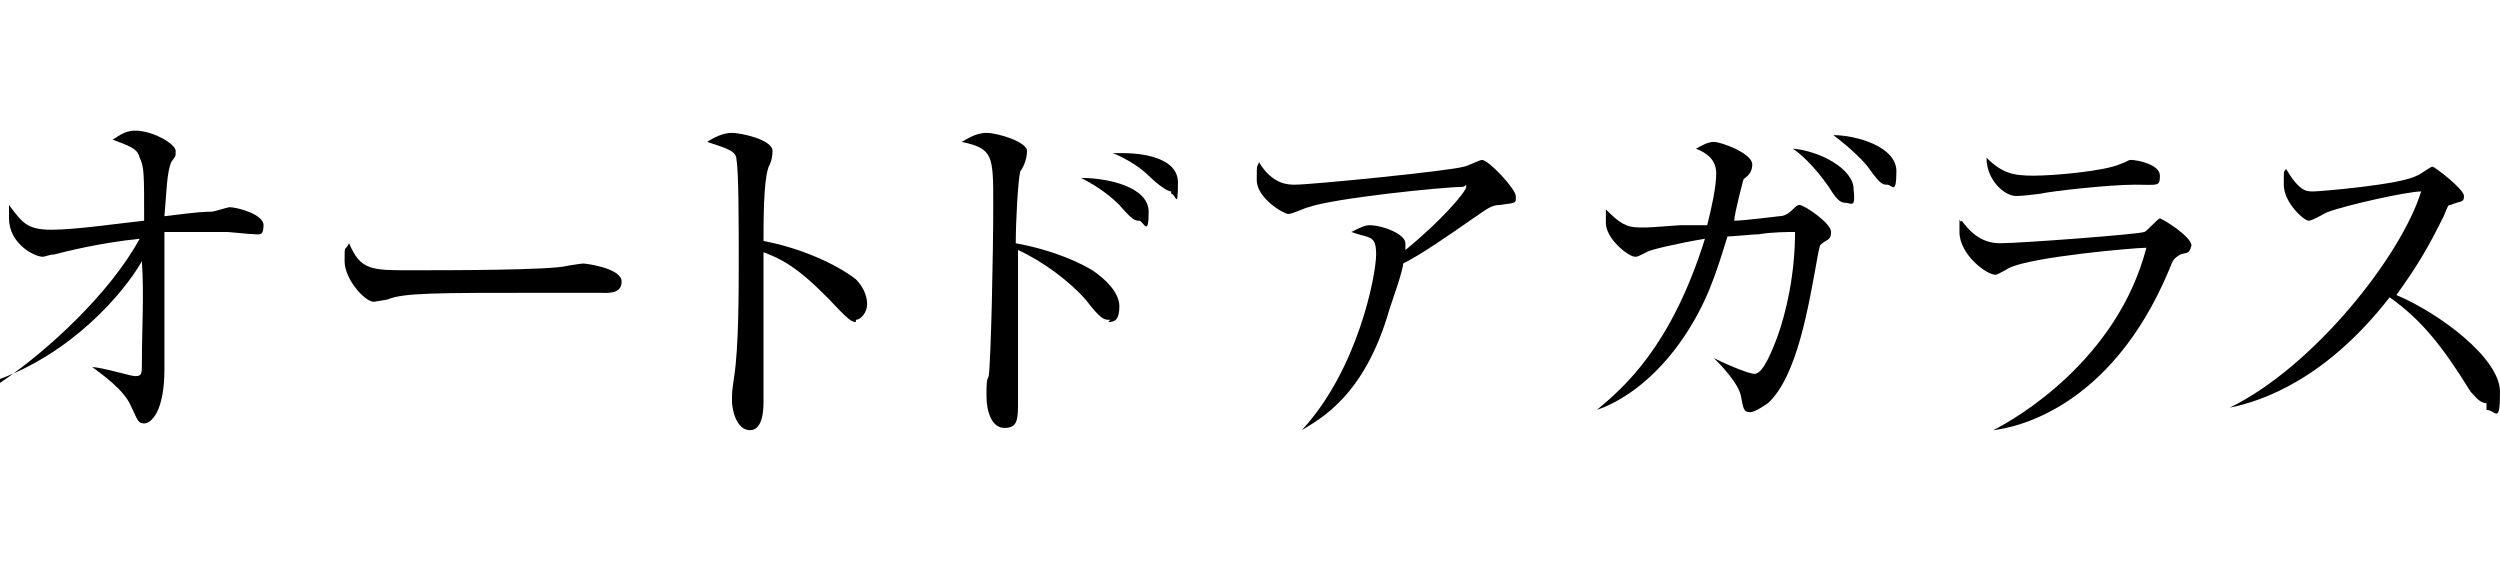
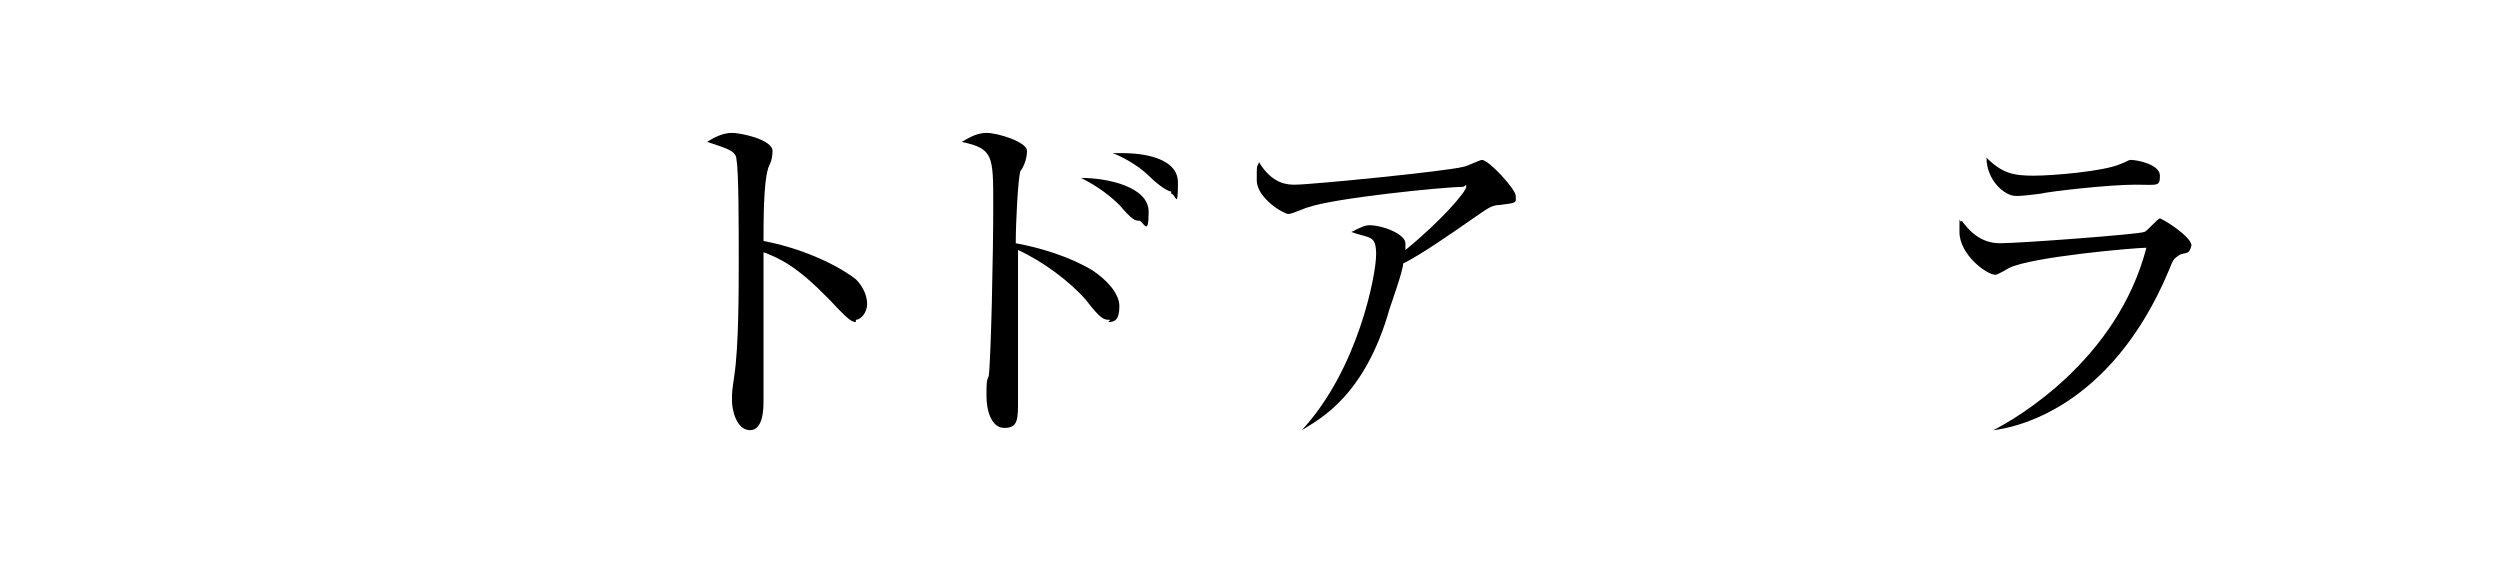
<svg xmlns="http://www.w3.org/2000/svg" version="1.1" id="_レイヤー_2" x="0px" y="0px" viewBox="0 0 111 25" style="enable-background:new 0 0 111 25;" xml:space="preserve">
  <g id="design_location1-1">
-     <path d="M0,17c2.1-1.4,4.9-4,6.2-6.4c-1.9,0.2-3.4,0.6-3.8,0.7c-0.2,0-0.4,0.1-0.5,0.1c-0.4,0-1.5-0.6-1.5-1.7s0-0.3,0-0.6   c0.6,0.8,0.8,1.1,1.9,1.1s3.1-0.3,4.1-0.4c0-2.1,0-2.4-0.2-2.8C6.1,6.6,5.8,6.5,5,6.2c0.2-0.1,0.5-0.4,1-0.4c0.8,0,1.8,0.6,1.8,0.9   c0,0.3,0,0.2-0.2,0.5C7.4,7.7,7.4,8.5,7.3,9.6c1.6-0.2,1.8-0.2,2.1-0.2c0.1,0,0.7-0.2,0.8-0.2c0.3,0,1.5,0.3,1.5,0.8   s-0.2,0.4-0.4,0.4s-1.1-0.1-1.2-0.1c-0.5,0-1,0-1.3,0c-0.6,0-1.2,0-1.5,0v2.3c0,0.6,0,3.2,0,3.8c0,1.9-0.6,2.4-0.9,2.4   S6.1,18.6,5.8,18c-0.3-0.7-1.3-1.4-1.7-1.7l0,0c0.4,0,1.7,0.4,1.9,0.4c0.3,0,0.3-0.1,0.3-0.6c0-1.5,0.1-3,0-4.5   c-0.8,1.4-3.1,4.1-6.5,5.3l0,0L0,17z" />
-     <path d="M26.6,13c-0.1,0-0.5,0-0.6,0c-0.6,0-0.7,0-1.8,0c-4.9,0-6.3,0-7,0.3l-0.6,0.1c-0.4,0-1.3-1-1.3-1.8c0-0.8,0-0.4,0.2-0.8   c0.5,1.2,1,1.2,2.7,1.2s6.3,0,7-0.2c0,0,0.6-0.1,0.7-0.1s1.7,0.2,1.7,0.8S26.9,13,26.6,13z" />
    <path d="M38,14.3c-0.2,0-0.4-0.2-0.7-0.5c-1.5-1.6-2.3-2.2-3.4-2.6c0,0.6,0,3.4,0,4c0,0.4,0,2.3,0,2.6c0,0.3,0,1.3-0.6,1.3   s-0.8-0.9-0.8-1.3c0-0.4,0-0.4,0.1-1.1c0.2-1.3,0.2-3.8,0.2-5.2s0-3.9-0.1-4.4c0-0.4-0.4-0.5-1.3-0.8c0.3-0.2,0.7-0.4,1.1-0.4   s1.8,0.3,1.8,0.8s-0.2,0.7-0.2,0.8c-0.2,0.6-0.2,2.4-0.2,3.2c1.6,0.3,3.2,1,4.1,1.7c0.3,0.3,0.5,0.7,0.5,1.1s-0.3,0.7-0.5,0.7   L38,14.3z" />
    <path d="M49.3,14.2c-0.3,0-0.4,0-1.1-0.9c-0.7-0.8-1.9-1.7-3-2.2c0,0.1,0,2.6,0,2.9c0,0.2,0,3,0,3.8c0,0.8,0,1.2-0.6,1.2   s-0.8-0.8-0.8-1.4c0-0.6,0-0.7,0.1-0.9c0.1-0.8,0.2-5.4,0.2-7.6s0-2.5-1.4-2.8c0.2-0.1,0.6-0.4,1.1-0.4s1.8,0.4,1.8,0.8   s-0.2,0.8-0.3,0.9c-0.1,0.4-0.2,2.2-0.2,3.2c1.1,0.2,2.4,0.6,3.4,1.2c0.6,0.4,1.2,1,1.2,1.6s-0.2,0.7-0.5,0.7L49.3,14.2z M50.6,9.8   c-0.2,0-0.3,0-0.9-0.7c-0.6-0.6-1.3-1-1.7-1.2c1.2,0,3,0.4,3,1.5S50.8,9.9,50.6,9.8L50.6,9.8z M52,8.5c-0.2,0-0.7-0.4-1-0.7   c-0.5-0.5-1.3-0.9-1.6-1c0.2,0,0.3,0,0.5,0s2.4,0,2.4,1.3s-0.1,0.5-0.3,0.5L52,8.5z" />
    <path d="M66.6,9.1c-0.4,0-0.6,0.2-1.2,0.6c-1,0.7-2.3,1.6-3.1,2c0,0.3-0.5,1.7-0.6,2c-1.1,3.9-3.1,4.9-3.9,5.4l0,0   c2.5-2.7,3.3-6.9,3.3-7.8c0-0.9-0.3-0.7-1.1-1c0.4-0.2,0.6-0.3,0.8-0.3c0.6,0,1.6,0.4,1.6,0.8c0,0.4,0,0.2,0,0.3   c1.6-1.3,2.7-2.6,2.7-2.8c0-0.2,0,0-0.2,0c-0.8,0-5.7,0.5-6.8,0.9c-0.1,0-0.7,0.3-0.9,0.3S55.8,8.8,55.8,8s0-0.5,0.1-0.8   c0.6,1,1.3,1,1.6,1c0.7,0,6.8-0.6,7.5-0.8c0.1,0,0.7-0.3,0.8-0.3c0.3,0,1.5,1.3,1.5,1.6S67.4,9,66.6,9.1L66.6,9.1z" />
-     <path d="M80.9,10.7c0,0-0.1,0.1-0.2,0.7c-0.4,2.2-0.9,5.3-2.2,6.5c-0.3,0.2-0.6,0.4-0.8,0.4c-0.3,0-0.3-0.2-0.4-0.7   c-0.1-0.6-1-1.5-1.2-1.7l0,0c0.8,0.4,1.6,0.7,1.8,0.7c0.4,0,0.8-1.1,1-1.6c0.4-1.1,0.8-2.8,0.8-4.7c-0.3,0-1,0-1.6,0.1   c-0.2,0-1.2,0.1-1.4,0.1c-0.5,1.6-0.9,3-2.1,4.7c-1.5,2.1-3.1,2.8-3.7,3l0,0c1.2-1,3.3-2.8,4.8-7.6c-1.2,0.2-2.5,0.5-2.6,0.6   c-0.4,0.2-0.4,0.2-0.5,0.2c-0.3,0-1.3-0.8-1.3-1.5c0-0.7,0-0.4,0-0.6c0.6,0.6,0.9,0.8,1.5,0.8c0.6,0,0.3,0,1.8-0.1h1.2   c0.2-0.8,0.4-1.7,0.4-2.3c0-0.6-0.4-0.9-0.9-1.1c0.2-0.1,0.5-0.3,0.8-0.3s1.7,0.5,1.7,1S77.4,7.9,77.4,8c0,0-0.4,1.5-0.4,1.8   c0.4,0,2-0.2,2-0.2c0.3,0,0.5-0.2,0.7-0.4c0,0,0.1-0.1,0.2-0.1c0.2,0,1.4,0.8,1.4,1.2c0,0.4-0.2,0.3-0.5,0.6L80.9,10.7z M81.9,9   c-0.2,0-0.4-0.2-0.7-0.7c-0.7-1-1.3-1.5-1.6-1.7c1.2,0.1,2.7,0.9,2.7,1.8C82.4,9.3,82.2,9,81.9,9z M83.8,8.2c-0.2,0-0.3,0-0.8-0.7   c-0.2-0.3-0.8-0.9-1.6-1.5c1,0,2.8,0.5,2.8,1.6S84,8.2,83.8,8.2z" />
    <path d="M96.8,11.3c-0.3,0.2-0.3,0.2-0.5,0.7c-2.6,6.2-6.9,7-7.8,7.1l0,0c1-0.5,5.5-3.1,6.8-8.1c-0.5,0-5.1,0.4-6.1,0.9   c0,0-0.5,0.3-0.6,0.3c-0.4,0-1.6-0.9-1.6-1.9s0-0.3,0.1-0.5c0.3,0.4,0.8,1,1.7,1s6.2-0.4,6.4-0.5c0.1,0,0.6-0.6,0.7-0.6   c0.1,0,1.4,0.8,1.4,1.2C97.2,11.3,97.1,11.2,96.8,11.3z M94.8,8.2c-1.2,0-3.8,0.3-4.2,0.4c-0.8,0.1-0.9,0.1-1.1,0.1   c-0.5,0-1.3-0.7-1.3-1.7c0.7,0.7,1.2,0.8,2.1,0.8c0.9,0,3.1-0.2,3.8-0.5c0.3-0.1,0.4-0.2,0.5-0.2c0.3,0,1.3,0.2,1.3,0.7   S95.8,8.2,94.8,8.2L94.8,8.2z" />
-     <path d="M110.4,17.9c-0.3,0-0.5-0.3-0.7-0.5c-1.3-2.1-2.2-3.2-3.6-4.2c-2.8,3.6-5.6,4.6-7.1,4.9l0,0c3.7-1.8,7.6-6.7,8.5-9.6   c-0.6,0-3.3,0.6-4.1,0.9c-0.1,0-0.7,0.4-0.9,0.4s-1.1-0.8-1.1-1.6s0-0.5,0.1-0.7c0.6,1,0.9,1,1.2,1c0.3,0,3.9-0.3,4.6-0.7   c0.1,0,0.6-0.4,0.7-0.4c0.1,0,1.4,1,1.4,1.3s-0.1,0.2-0.6,0.4c-0.1,0-0.1,0-0.3,0.5c-0.7,1.4-1.1,2.1-2.1,3.5   c1.9,0.8,4.6,2.8,4.6,4.3s-0.2,0.8-0.6,0.8V17.9z" />
  </g>
</svg>